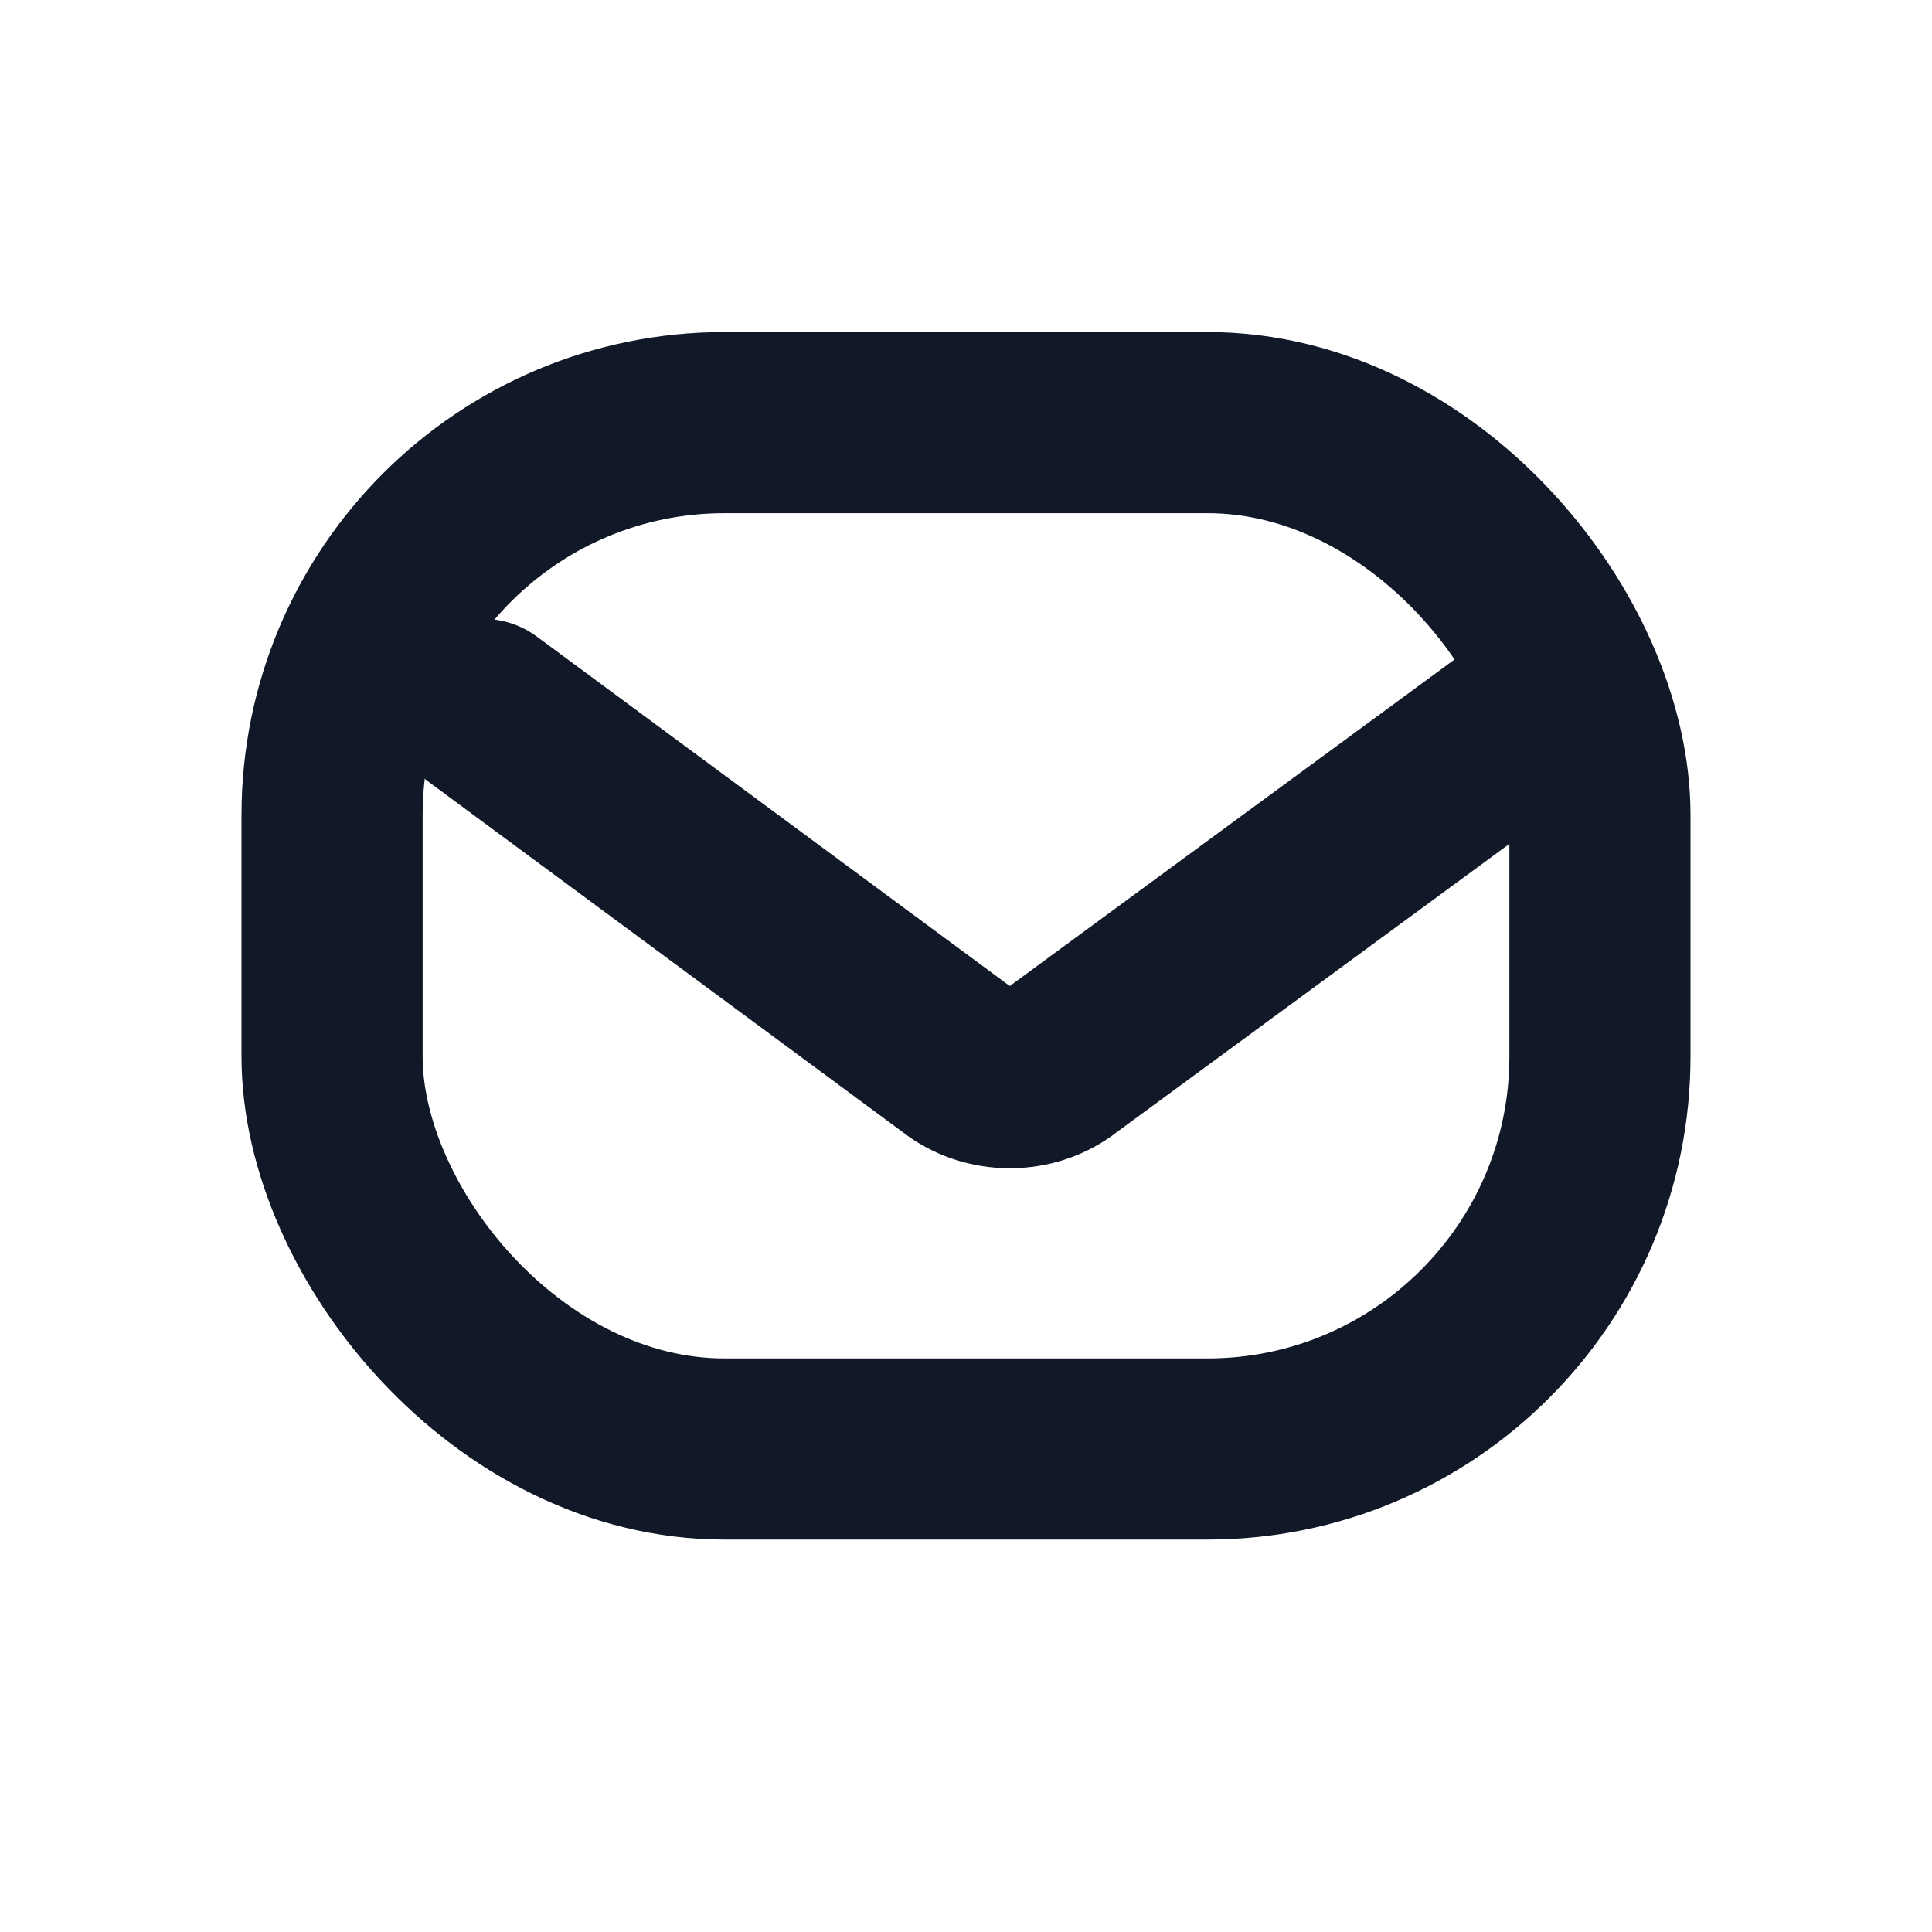
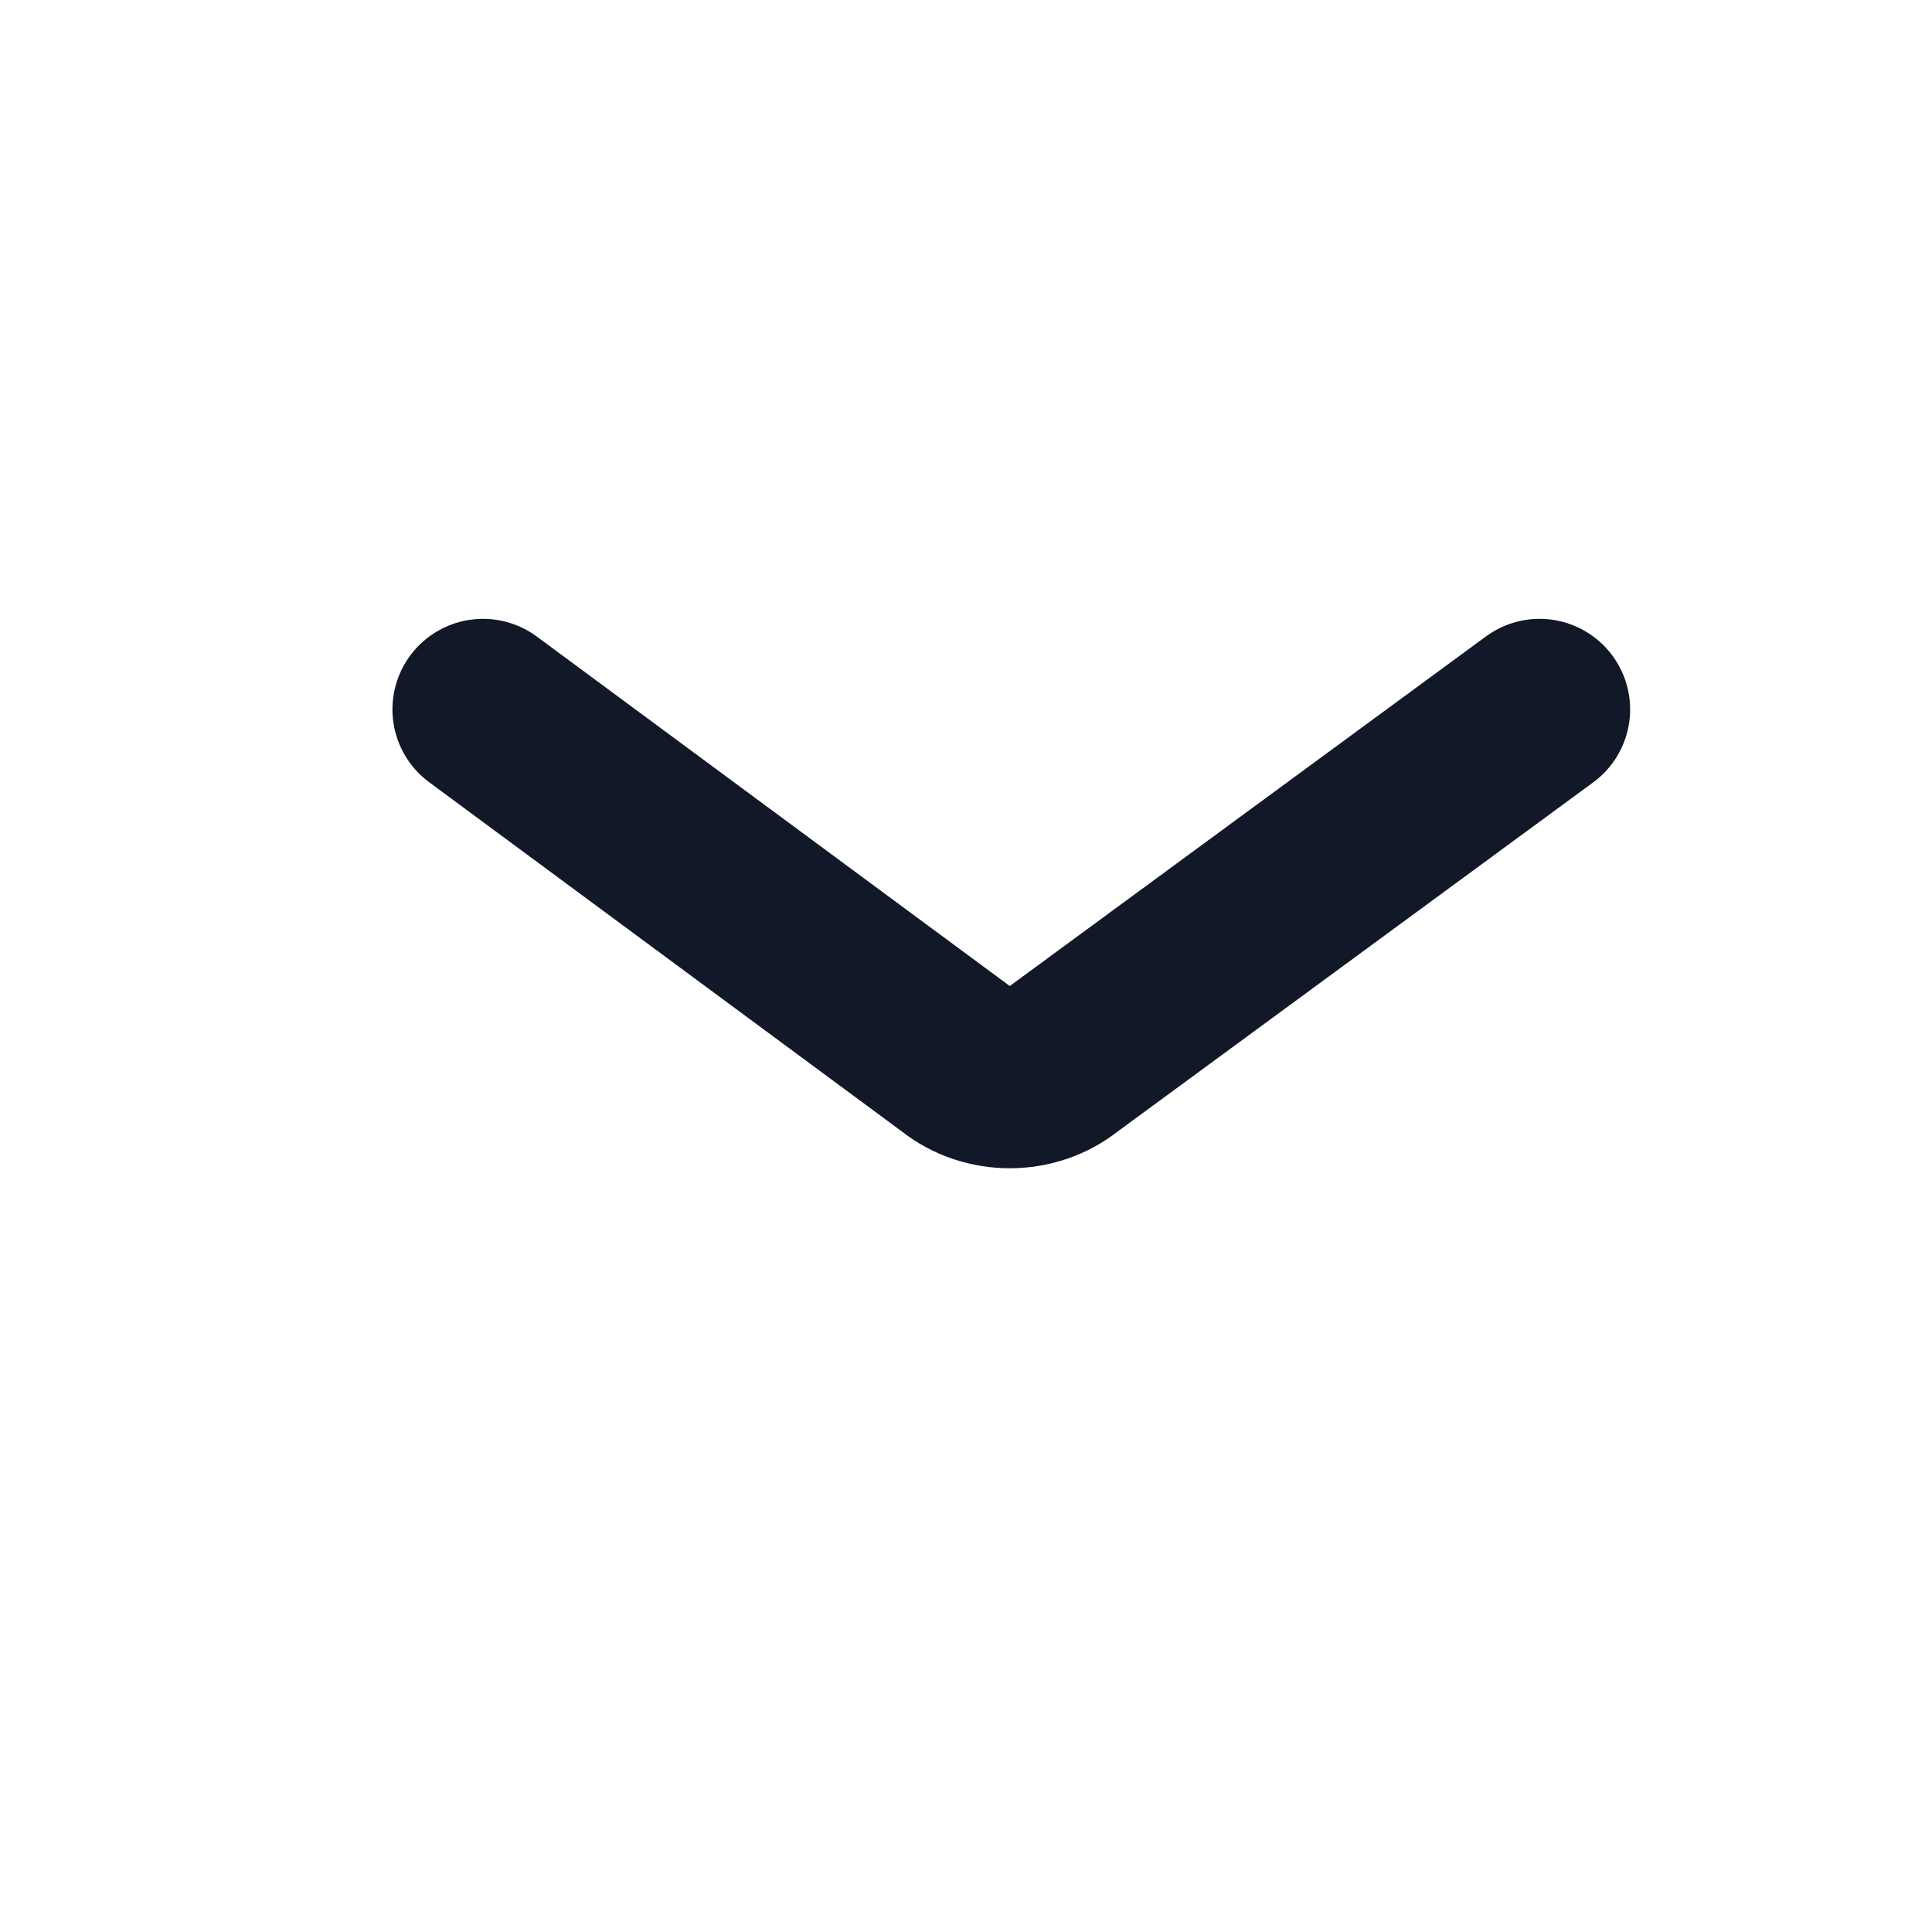
<svg xmlns="http://www.w3.org/2000/svg" viewBox="0 0 64 64">
-   <rect x="11" y="14" width="42" height="34" rx="13" fill="none" stroke="#111827" stroke-width="6" stroke-linejoin="round" />
  <path d="M16 23.5l15.7 11.6c1 .8 2.5.8 3.5 0L51 23.5" fill="none" stroke="#111827" stroke-width="6" stroke-linecap="round" stroke-linejoin="round" />
</svg>